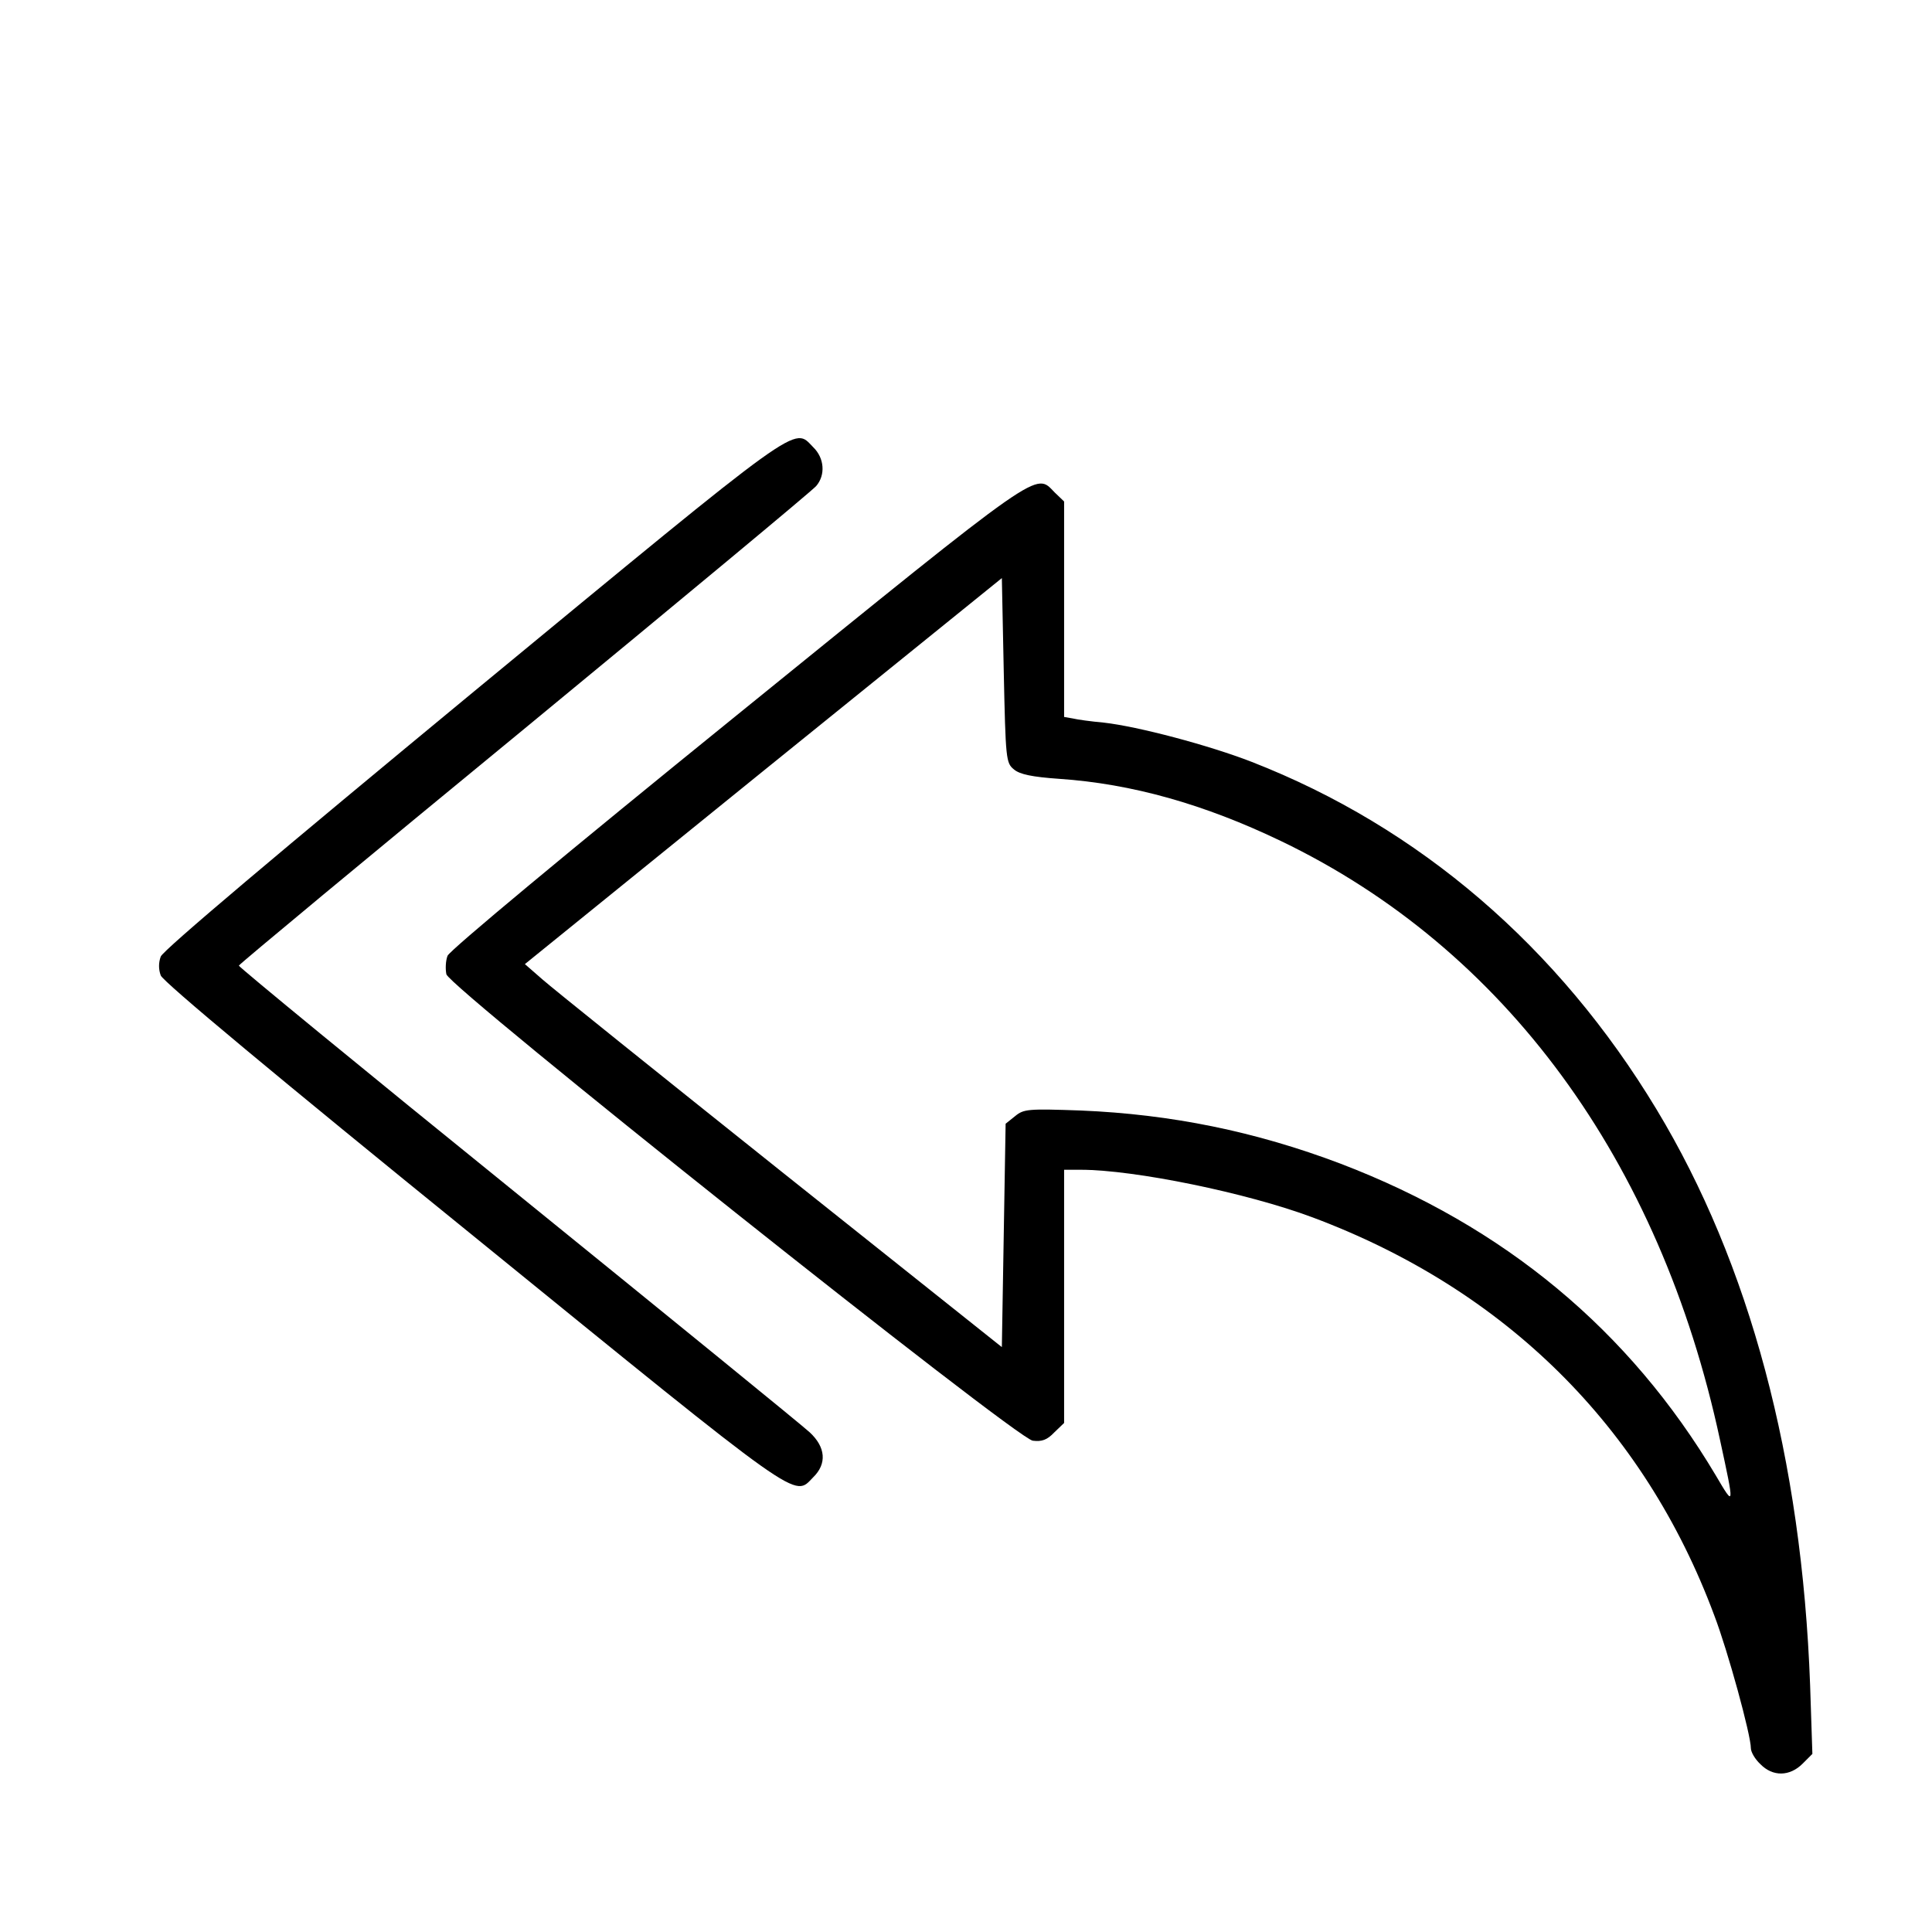
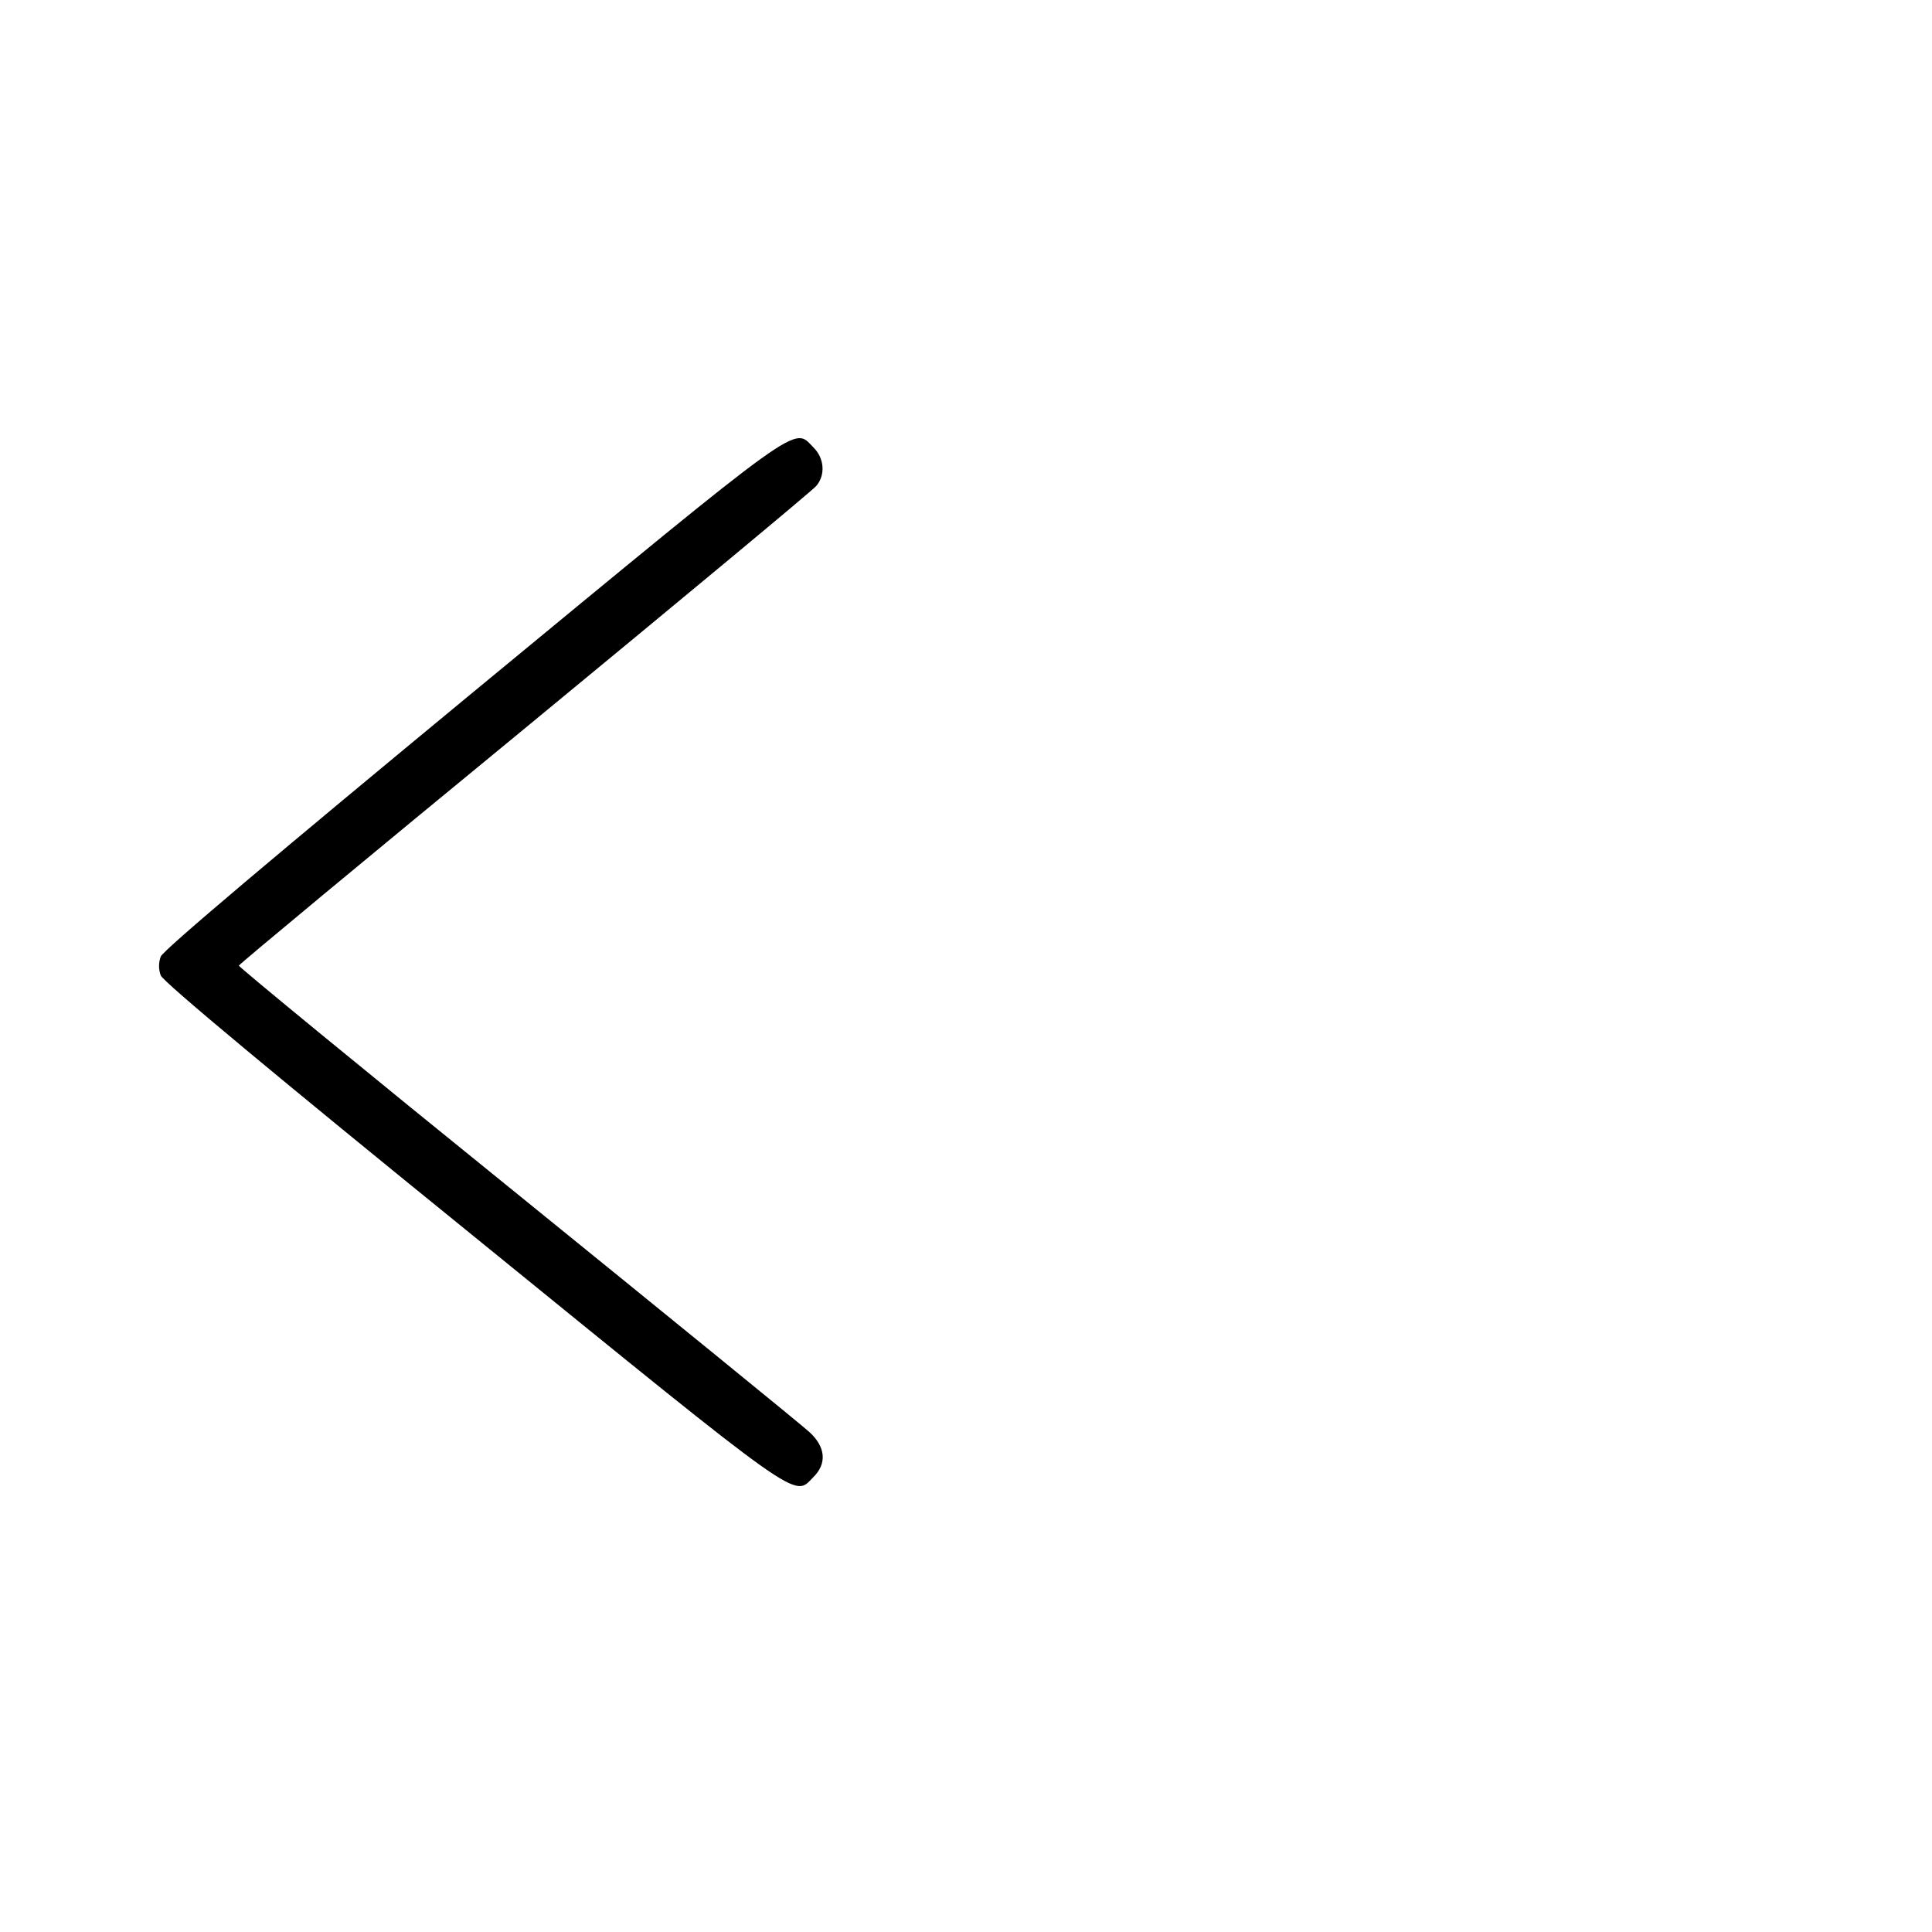
<svg xmlns="http://www.w3.org/2000/svg" version="1.0" width="512pt" height="512pt" viewBox="0 0 512 512" preserveAspectRatio="xMidYMid meet">
  <g transform="translate(0,512) scale(0.1,-0.1)" fill="#000000" stroke="none">
    <path d="M1253 3285 c-506 -418 -822 -684 -827 -700 -6 -16 -6 -34 0 -50 5 -16 315 -274 828 -690 882 -717 849 -693 901 -640 37 36 33 80 -9 119 -18 17 -367 301 -774 631 -408 330 -740 603 -739 606 1 4 342 287 757 628 415 342 763 631 773 643 25 29 22 74 -8 103 -53 54 -18 79 -902 -650z" />
-     <path d="M1953 3225 c-448 -363 -762 -624 -767 -638 -5 -13 -6 -35 -3 -49 10 -37 1510 -1231 1554 -1236 24 -3 38 2 57 22 l26 25 0 336 0 335 44 0 c142 0 440 -61 614 -126 511 -191 879 -555 1065 -1055 36 -94 97 -317 97 -352 0 -10 11 -29 25 -42 33 -34 78 -33 112 1 l26 26 -6 182 c-22 600 -160 1117 -407 1526 -260 431 -629 748 -1073 921 -113 44 -302 94 -392 104 -33 3 -70 8 -82 11 l-23 4 0 286 0 285 -25 24 c-52 53 -23 74 -842 -590z m734 -144 c15 -13 48 -20 120 -25 192 -13 384 -67 588 -165 593 -285 1004 -846 1163 -1586 39 -180 39 -180 -11 -95 -229 385 -560 660 -994 826 -227 86 -450 131 -688 141 -141 5 -152 4 -175 -15 l-25 -20 -5 -296 -5 -296 -585 466 c-322 257 -606 485 -632 508 l-47 41 632 512 632 511 5 -245 c5 -236 6 -245 27 -262z" />
  </g>
</svg>